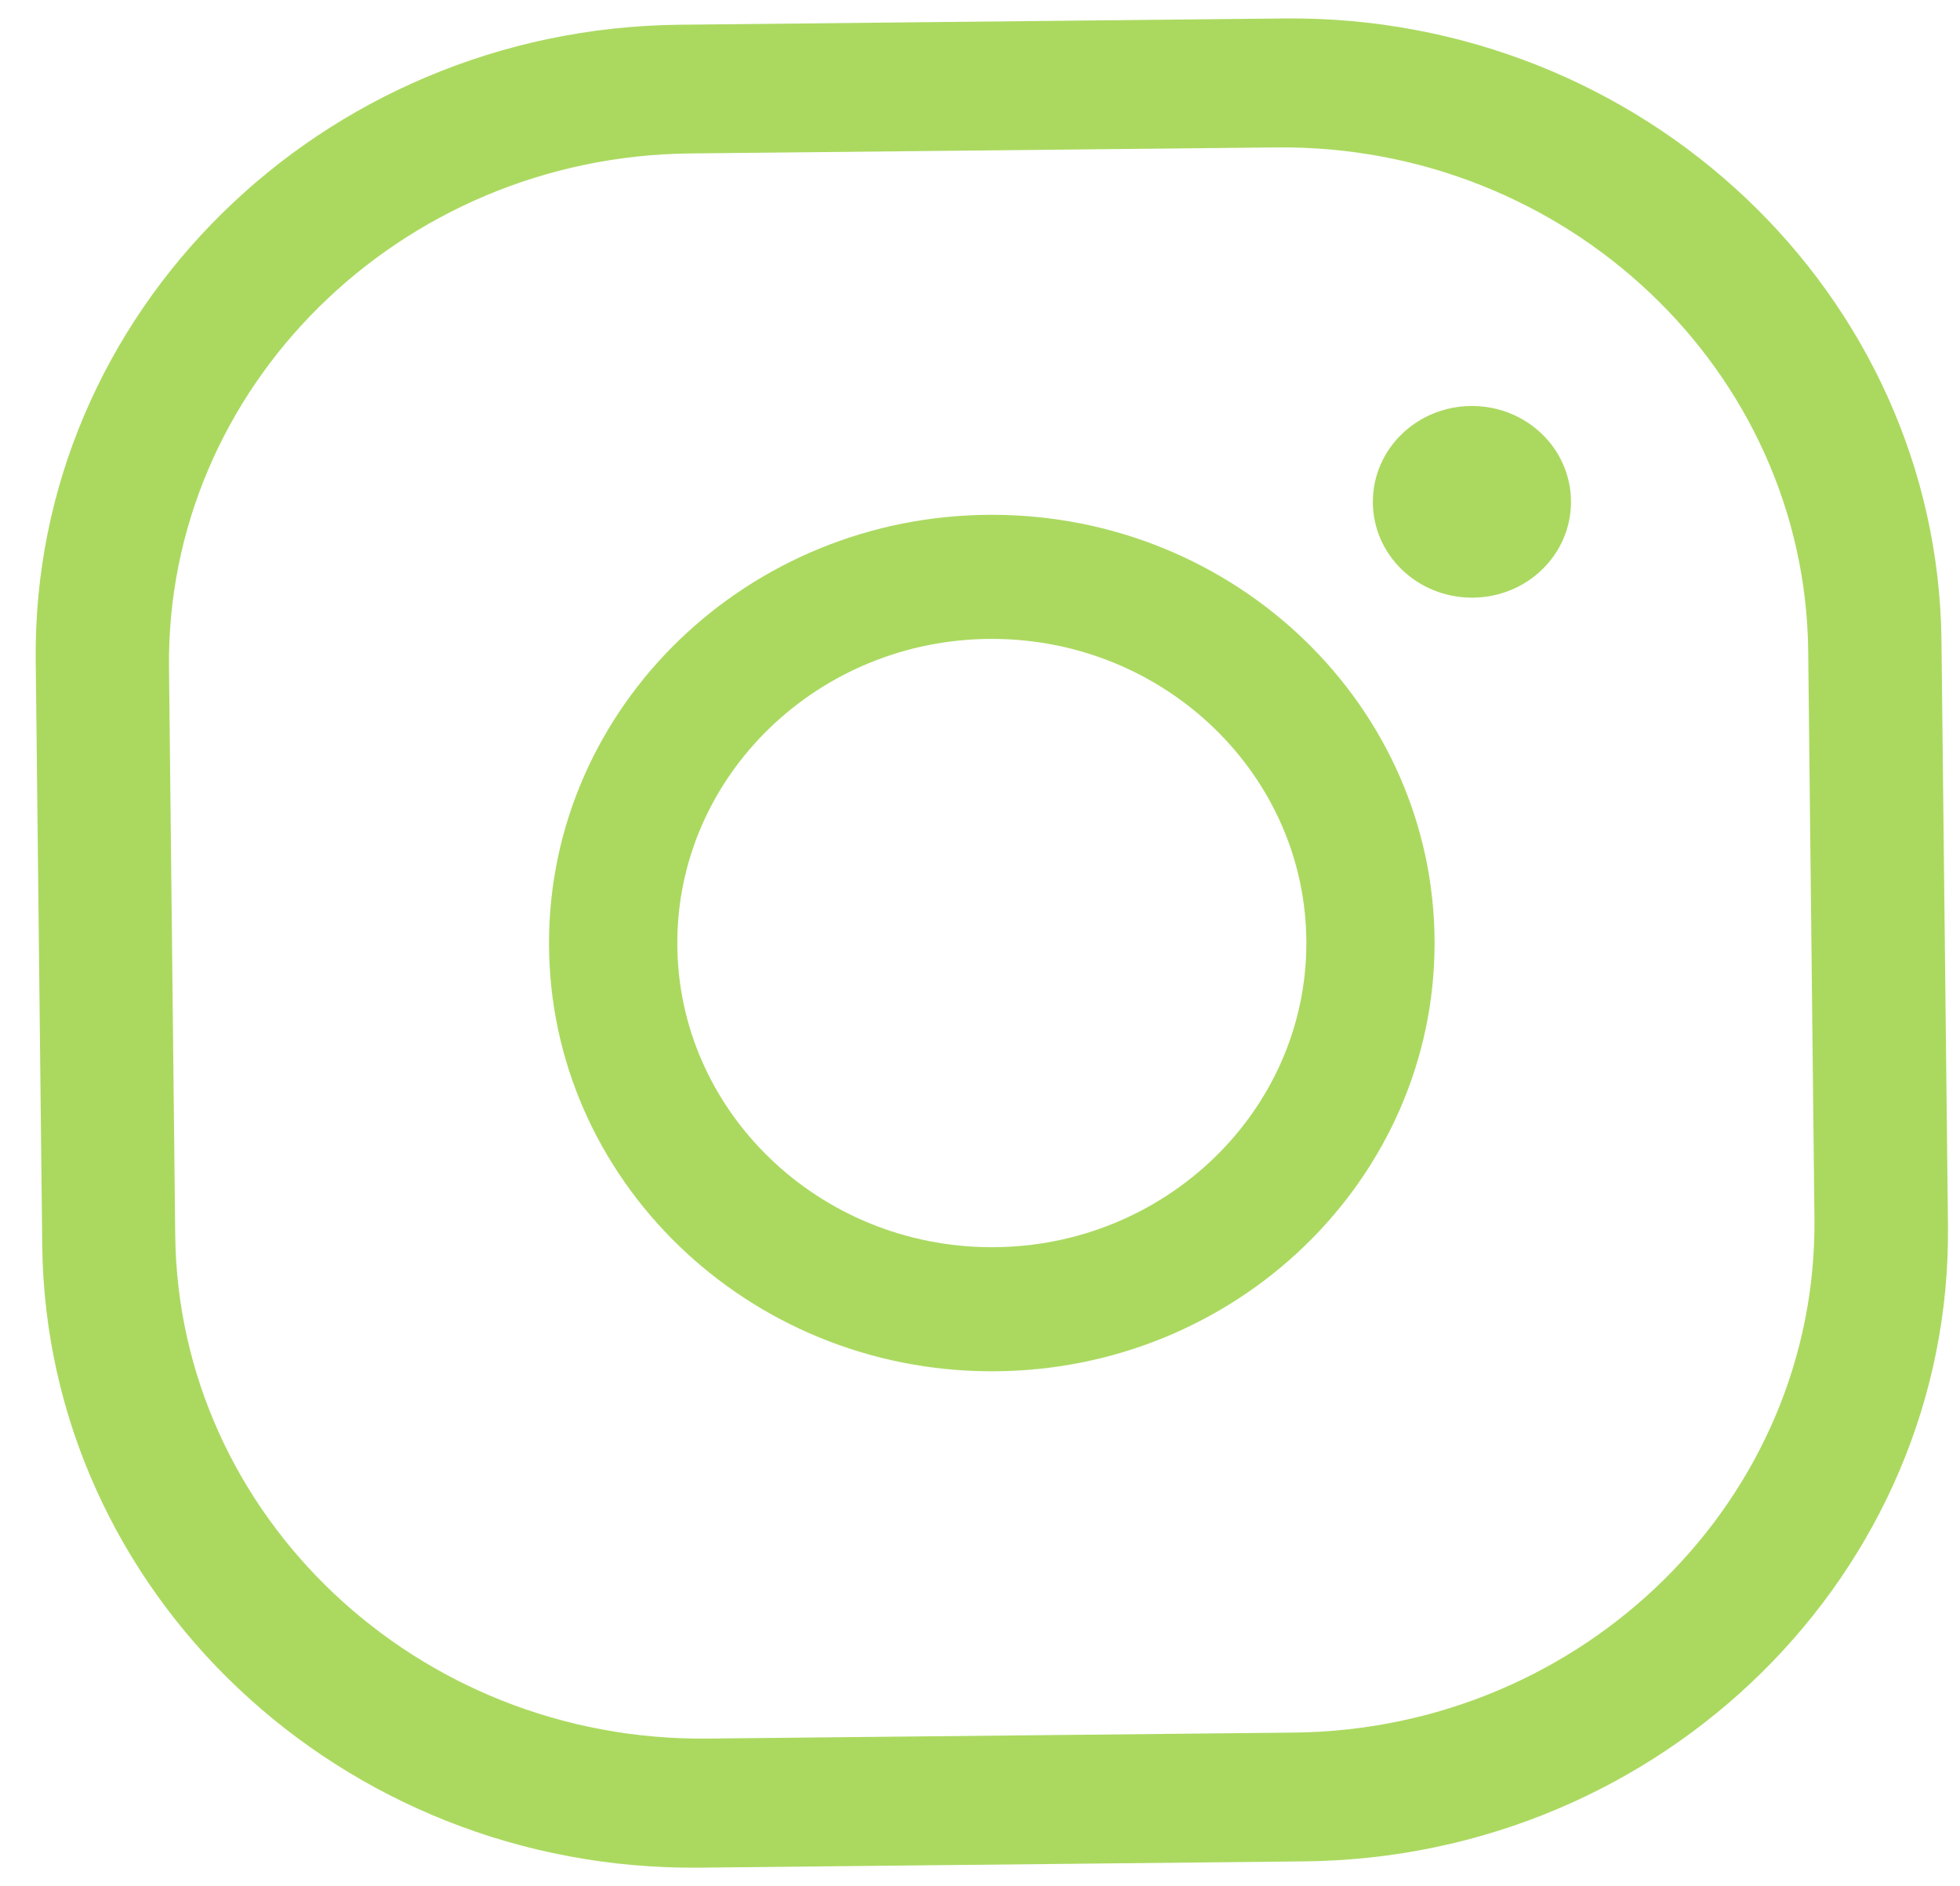
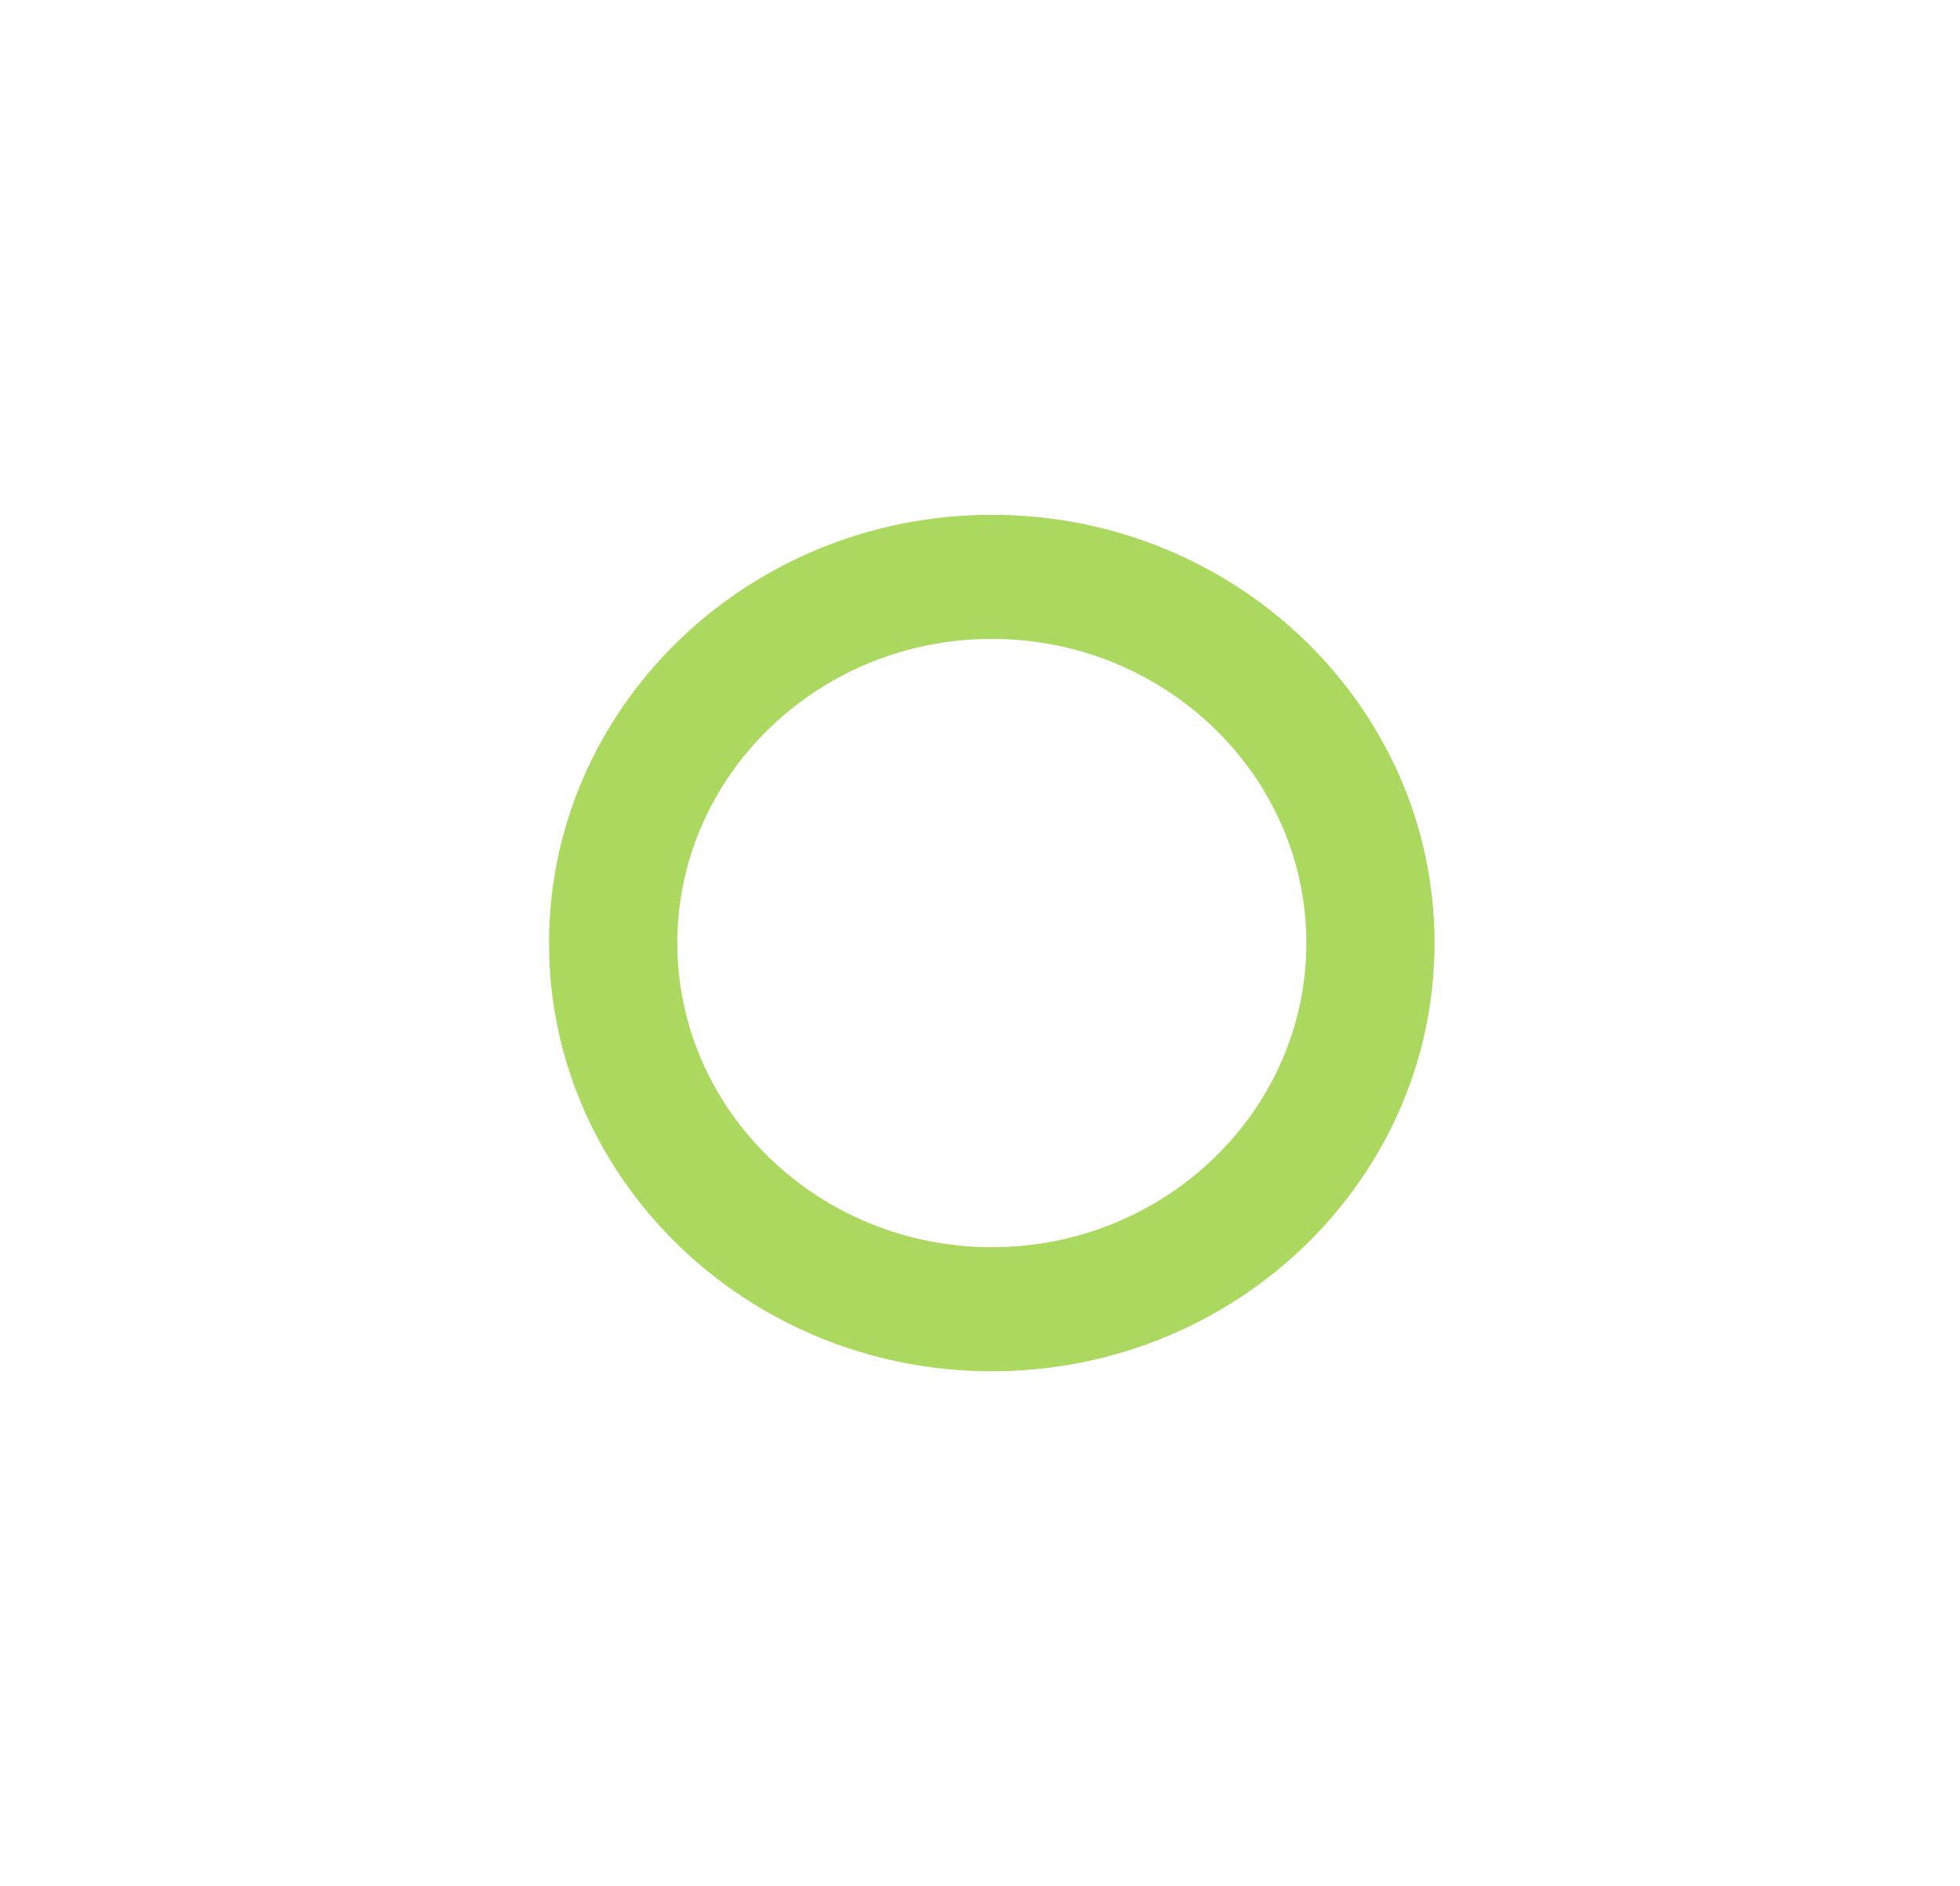
<svg xmlns="http://www.w3.org/2000/svg" width="53" height="51" viewBox="0 0 53 51" fill="none">
-   <path d="M35.278 50.341L18.923 50.511C9.218 50.612 1.246 43.063 1.142 33.682L0.966 17.86C0.862 8.482 8.666 0.77 18.37 0.669L34.726 0.499C44.42 0.398 52.395 7.947 52.499 17.326L52.675 33.148C52.776 42.528 44.97 50.24 35.278 50.341ZM18.655 4.15C10.807 4.232 4.485 10.476 4.57 18.059L4.738 33.404C4.822 40.996 11.28 47.102 19.128 47.02L34.991 46.858C42.832 46.776 49.148 40.538 49.064 32.946L48.895 17.601C48.811 10.016 42.356 3.906 34.517 3.987L18.655 4.15Z" fill="#ABD960" />
  <path d="M26.82 37.087C20.218 37.087 14.846 31.893 14.846 25.506C14.846 19.12 20.216 13.923 26.82 13.923C33.427 13.923 38.792 19.117 38.792 25.506C38.792 31.893 33.427 37.087 26.82 37.087ZM26.82 17.279C22.134 17.279 18.315 20.971 18.315 25.506C18.315 30.037 22.134 33.731 26.82 33.731C31.506 33.731 35.325 30.037 35.325 25.506C35.325 20.971 31.506 17.279 26.82 17.279Z" fill="#ABD960" />
-   <path d="M37.123 13.573C37.123 12.139 38.32 10.98 39.802 10.98C41.284 10.98 42.481 12.139 42.481 13.573C42.481 15.008 41.284 16.164 39.802 16.164C38.32 16.161 37.123 15.005 37.123 13.573Z" fill="#ABD960" />
</svg>